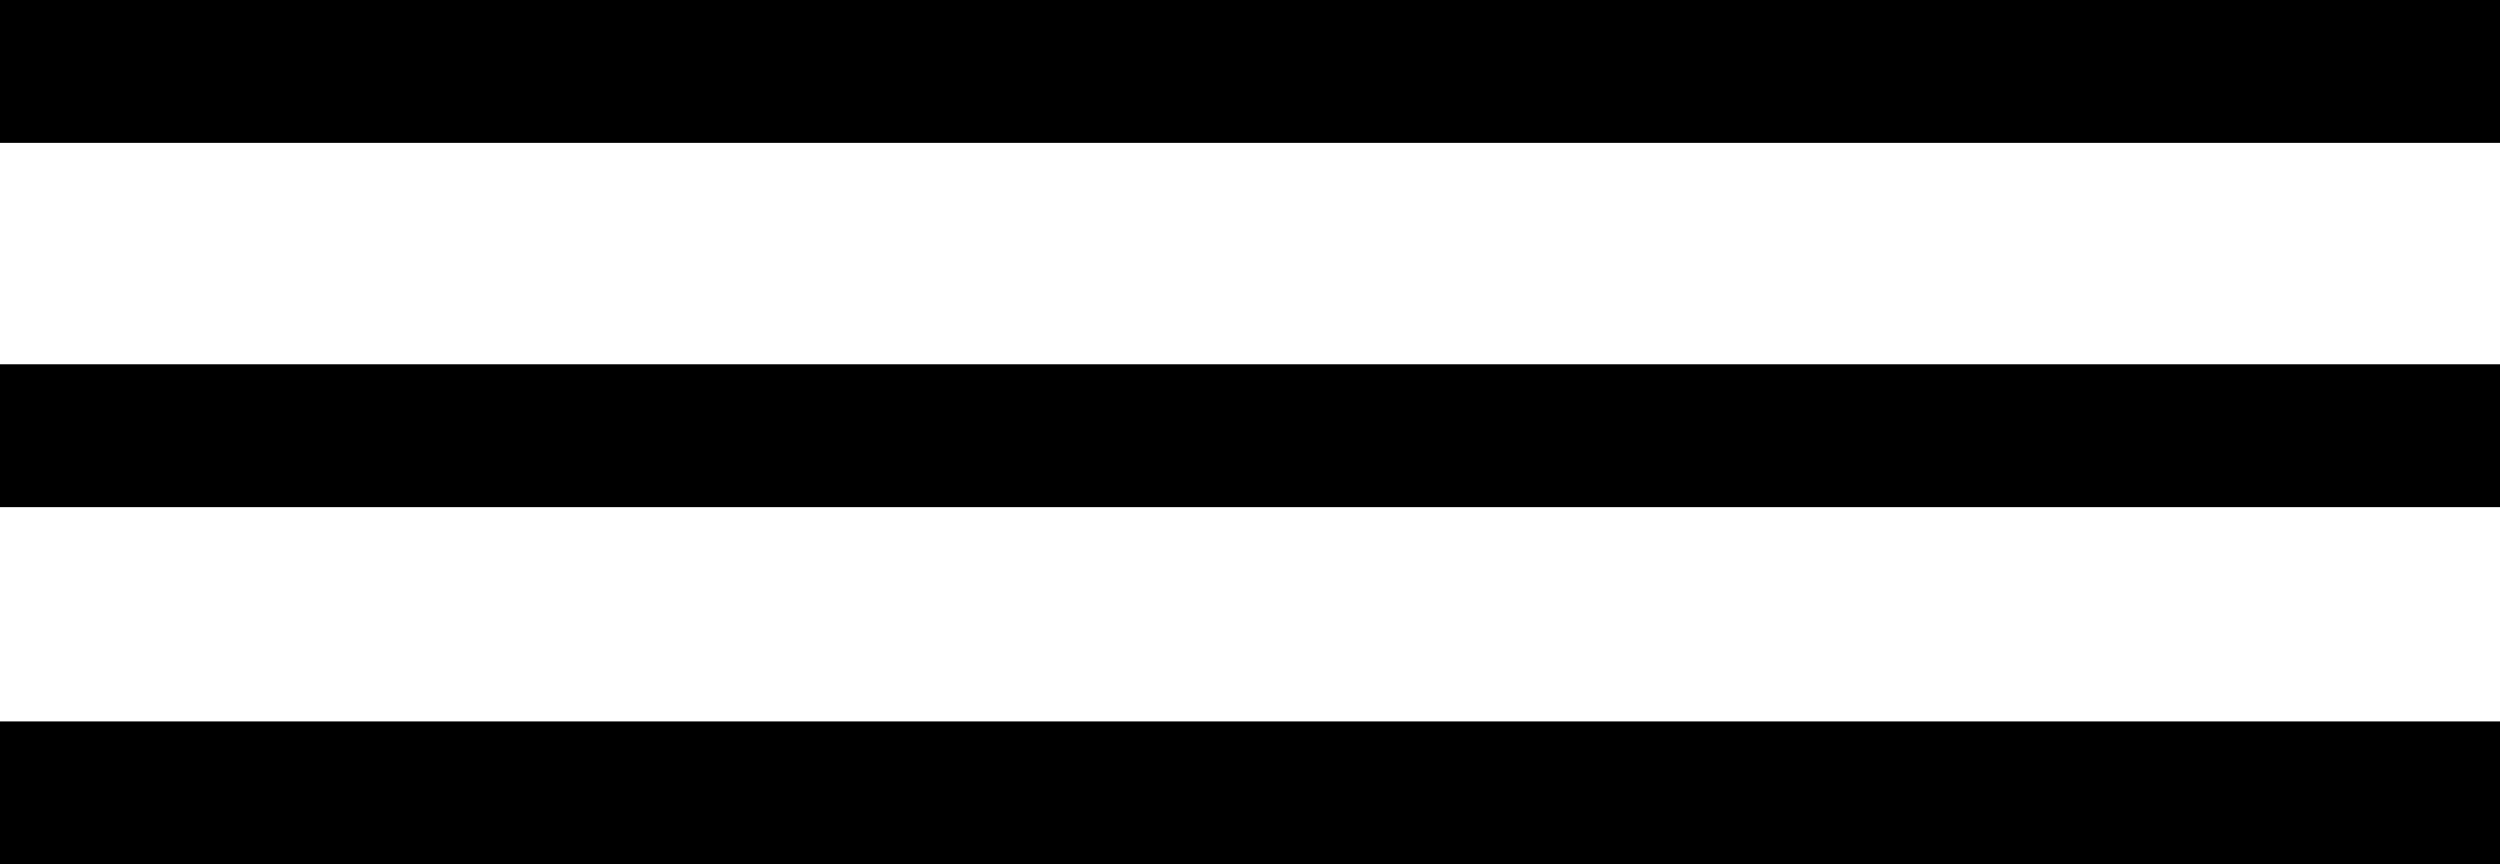
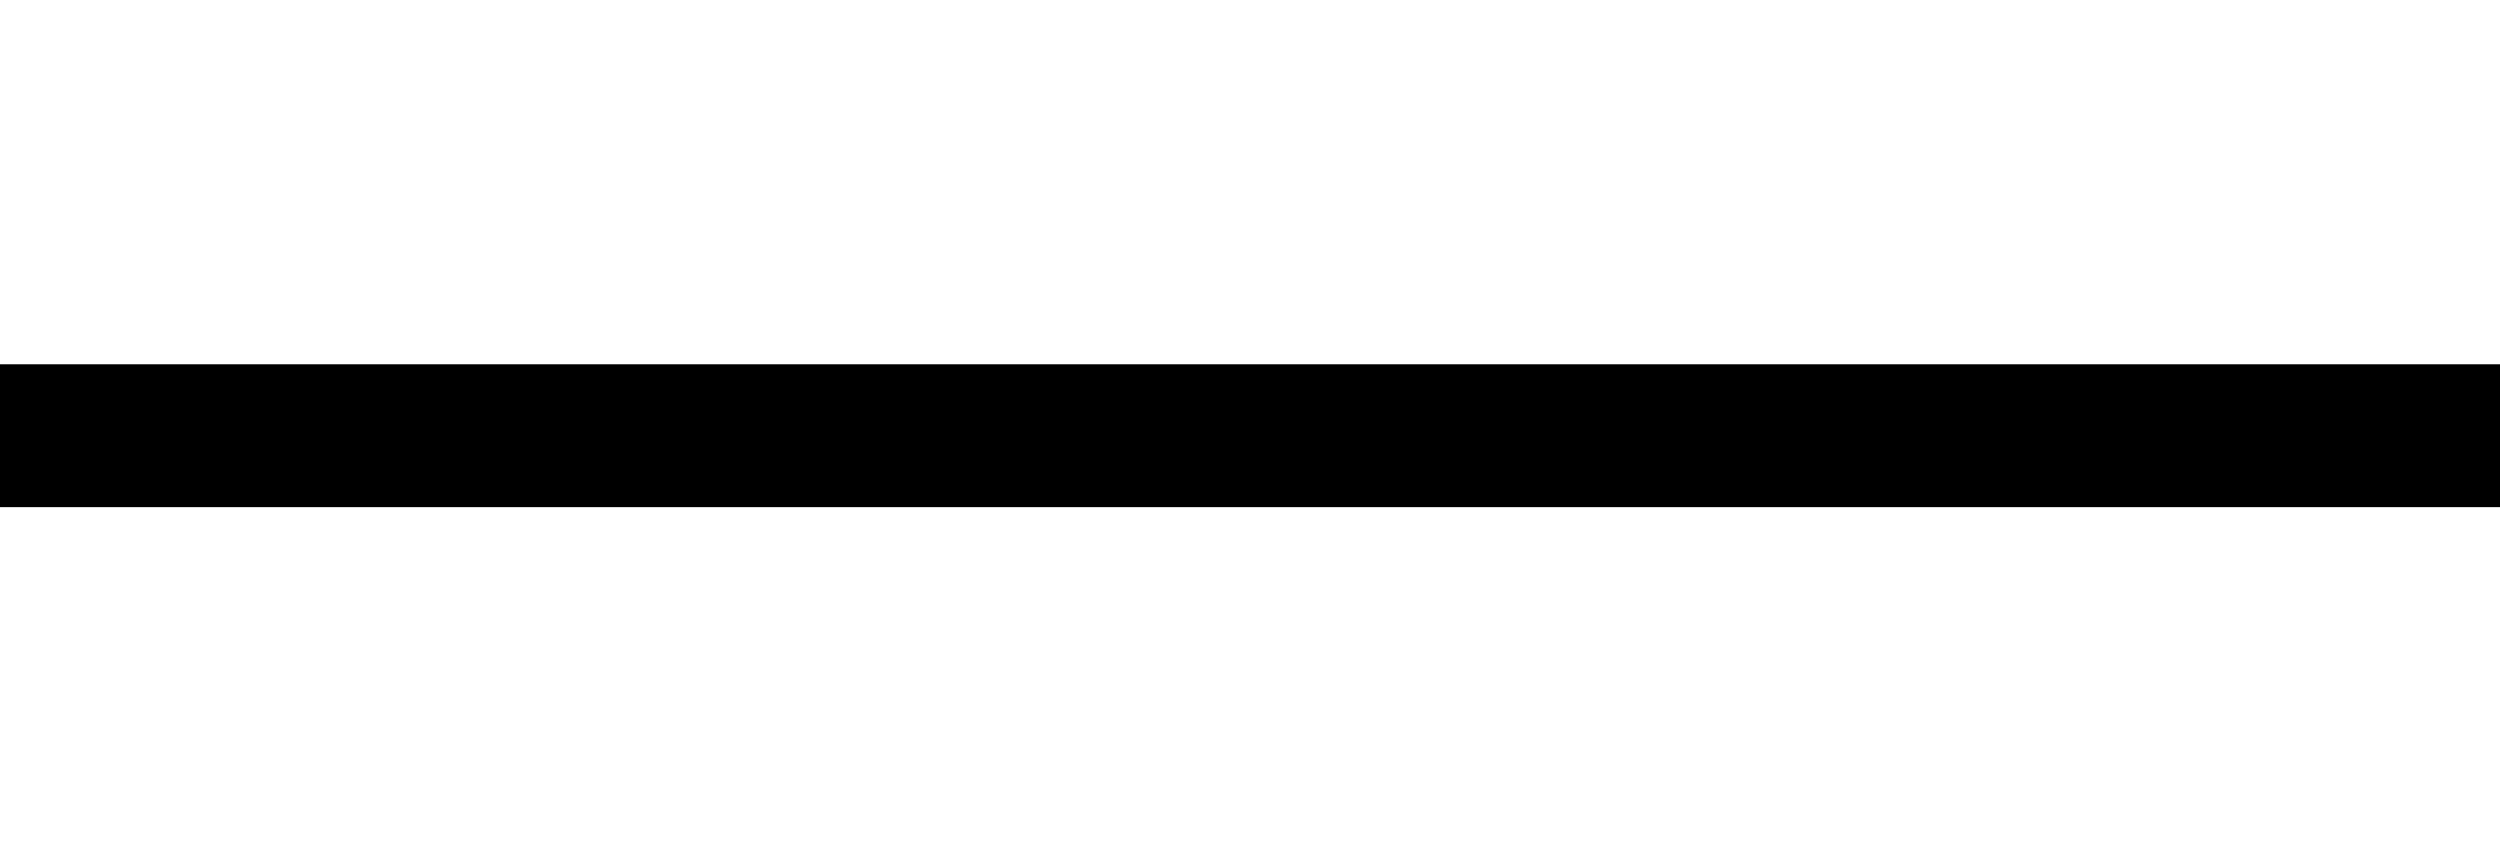
<svg xmlns="http://www.w3.org/2000/svg" version="1.1" id="Layer_1" x="0px" y="0px" viewBox="0 0 35 12.1" style="enable-background:new 0 0 35 12.1;" xml:space="preserve">
  <style type="text/css">
	.st0{fill:none;stroke:#000000;stroke-width:2;}
</style>
-   <line id="Line_2" class="st0" x1="0" y1="11.1" x2="35" y2="11.1" />
-   <line id="Line_3" class="st0" x1="0" y1="1" x2="35" y2="1" />
  <line id="Line_2_00000017495933748022350590000011774107741124727446_" class="st0" x1="0" y1="6.1" x2="35" y2="6.1" />
</svg>